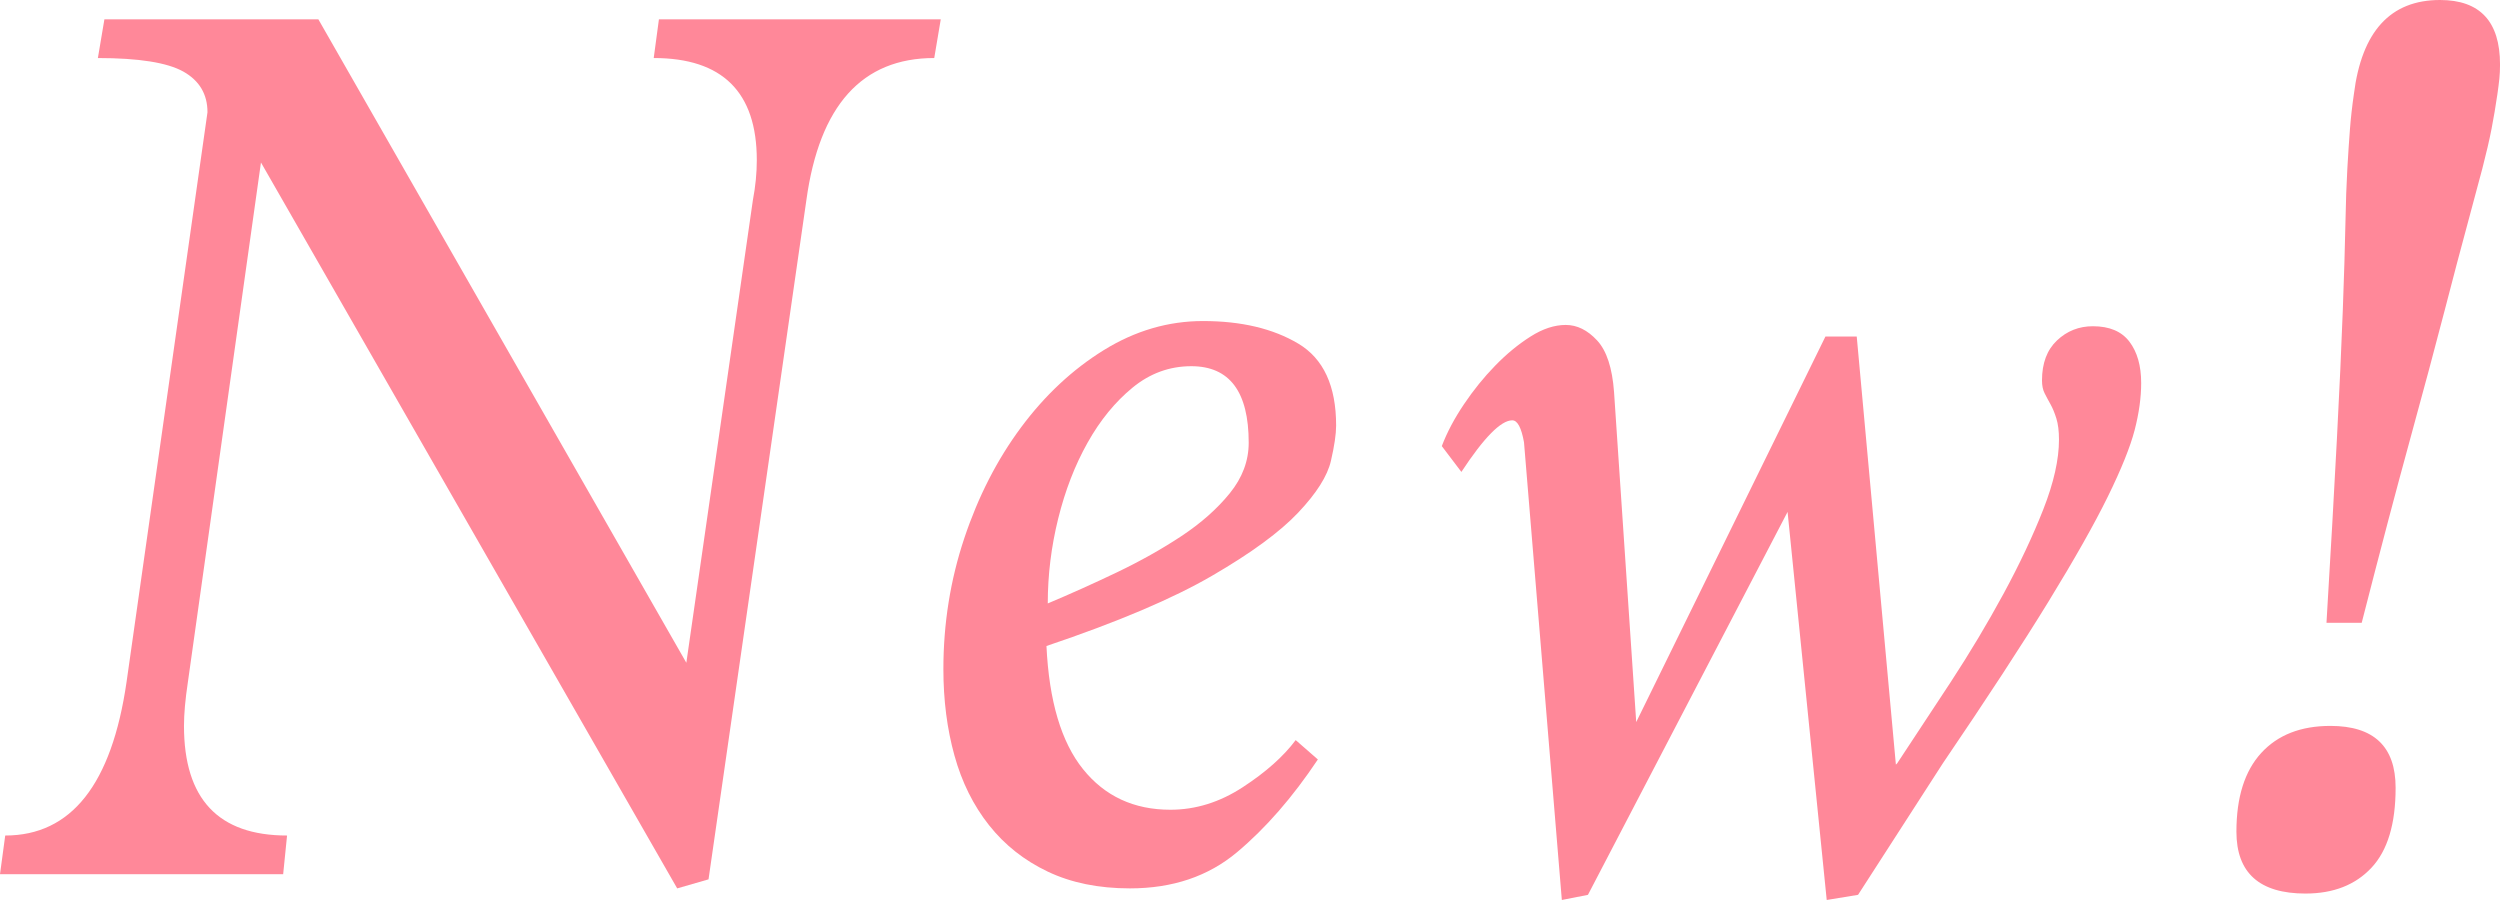
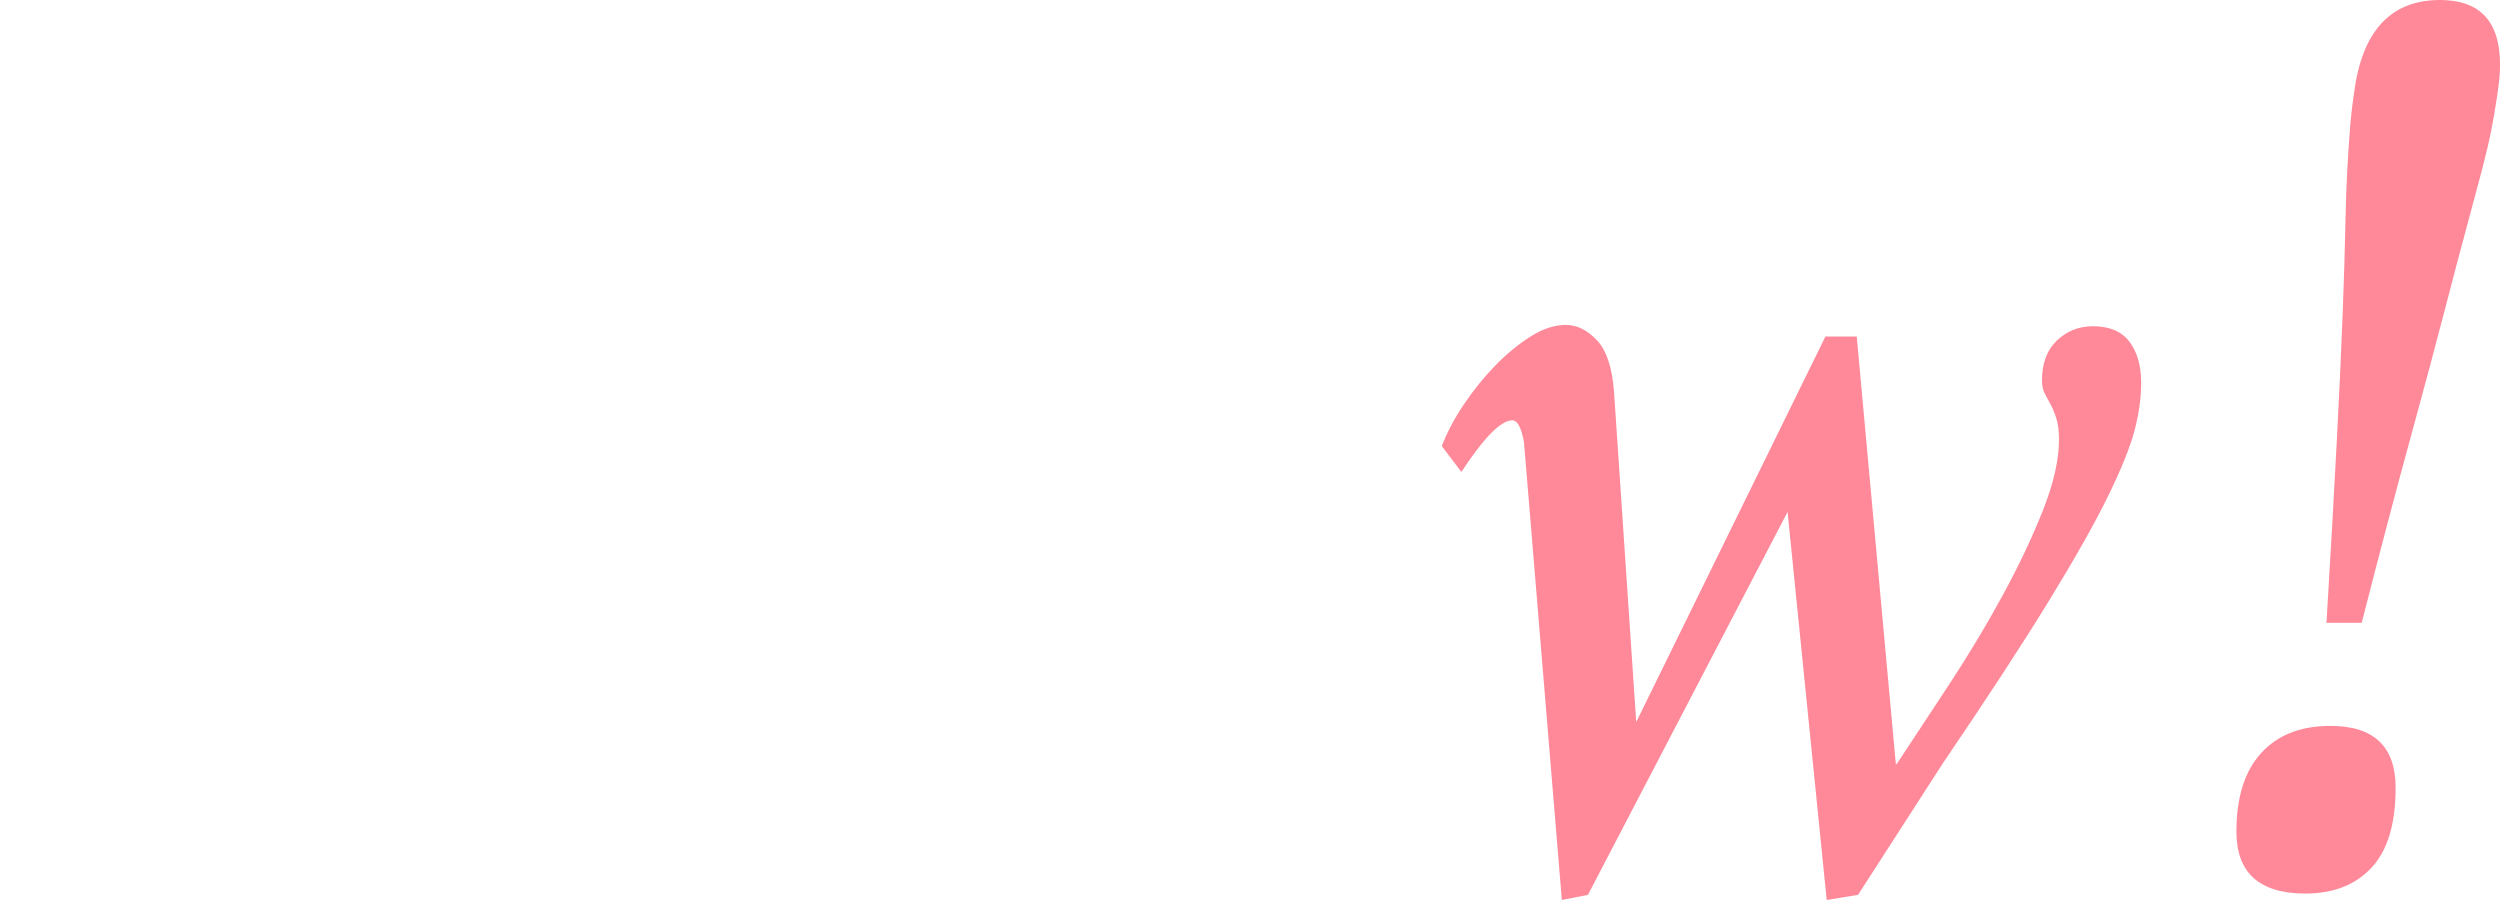
<svg xmlns="http://www.w3.org/2000/svg" id="_レイヤー_1" data-name="レイヤー_1" version="1.1" viewBox="0 0 125 45">
  <defs>
    <style>
      .st0 {
        fill: none;
      }

      .st1 {
        fill: #f89;
      }
    </style>
  </defs>
  <g>
-     <path class="st1" d="M33.86,44.42L13.048,8.124l-3.654,25.981c-.13.86-.195,1.59-.195,2.191,0,3.654,1.717,5.48,5.154,5.48l-.195,1.934H0l.261-1.934c3.305,0,5.328-2.562,6.068-7.685L10.374,5.613c0-.903-.403-1.581-1.207-2.034-.805-.45-2.23-.677-4.273-.677l.326-1.934h10.699l18.398,32.17,3.327-23.129c.131-.69.196-1.356.196-2.004,0-3.402-1.719-5.104-5.154-5.104l.26-1.934h14.092l-.326,1.934c-3.61,0-5.741,2.369-6.393,7.103l-4.893,33.963-1.566.452Z" />
-     <path class="st1" d="M65.893,37.973c-1.262,1.891-2.609,3.438-4.045,4.641-1.435,1.203-3.219,1.805-5.35,1.805-1.566,0-2.936-.279-4.11-.838-1.174-.558-2.153-1.332-2.936-2.321-.783-.988-1.36-2.149-1.729-3.482-.37-1.332-.554-2.772-.554-4.319,0-2.277.348-4.458,1.044-6.544.695-2.083,1.641-3.932,2.838-5.544,1.196-1.611,2.577-2.9,4.143-3.868,1.566-.966,3.218-1.451,4.958-1.451,1.913,0,3.501.378,4.762,1.129,1.261.751,1.892,2.117,1.892,4.094,0,.43-.087,1.021-.261,1.772-.174.753-.717,1.612-1.631,2.579-.913.968-2.348,2.022-4.306,3.159-1.957,1.14-4.719,2.312-8.285,3.515.13,2.751.739,4.803,1.827,6.156,1.087,1.354,2.544,2.031,4.371,2.031,1.261,0,2.468-.376,3.62-1.129,1.152-.751,2.033-1.536,2.643-2.353l1.109.968ZM52.388,30.172c1.131-.475,2.284-.994,3.458-1.555,1.175-.563,2.251-1.167,3.23-1.815.979-.649,1.783-1.362,2.413-2.139.63-.777.946-1.62.946-2.528,0-2.55-.957-3.825-2.87-3.825-1.087,0-2.066.357-2.936,1.07-.87.713-1.621,1.631-2.251,2.755-.632,1.124-1.12,2.387-1.468,3.791-.348,1.404-.522,2.819-.522,4.246Z" />
    <path class="st1" d="M91.336,45l-1.957-19.405-9.982,19.147-1.305.257-1.892-22.887c-.131-.729-.326-1.096-.587-1.096-.566,0-1.414.861-2.544,2.58l-.979-1.291c.261-.686.63-1.385,1.109-2.094.478-.71 1-1.355,1.566-1.935.564-.579,1.152-1.063,1.762-1.449.608-.387,1.195-.58,1.761-.58.565,0,1.087.257,1.566.773.479.516.76,1.375.848,2.579l1.109,16.505,9.46-19.276h1.566l1.957,21.403.065-.064c.825-1.245,1.717-2.6,2.675-4.061.956-1.462,1.837-2.934,2.642-4.417.804-1.484,1.468-2.891,1.99-4.222.522-1.332.783-2.492.783-3.482,0-.43-.044-.784-.131-1.063s-.185-.516-.293-.709c-.109-.194-.207-.376-.294-.549-.088-.171-.131-.386-.131-.645,0-.86.25-1.525.751-1.998.499-.472,1.098-.709,1.794-.709.826,0,1.436.257,1.827.773.391.516.587,1.204.587,2.063,0,.732-.109,1.515-.326,2.354-.218.838-.663,1.945-1.337,3.32-.675,1.375-1.664,3.126-2.969,5.254-1.305,2.127-3.066,4.825-5.285,8.09l-4.24,6.576-1.566.257Z" />
    <path class="st1" d="M115.279,44.678c-2.305,0-3.458-1.032-3.458-3.095,0-1.719.413-3.03,1.24-3.934.826-.902,1.979-1.354,3.458-1.354,2.174,0,3.262,1.032,3.262,3.095,0,1.805-.403,3.138-1.207,3.996-.805.86-1.903,1.291-3.295,1.291ZM116.324,31.14c.217-3.611.391-6.674.521-9.188.131-2.514.229-4.651.294-6.414.066-1.763.108-3.201.131-4.319.021-1.118.054-2.053.098-2.804.043-.751.087-1.408.13-1.967.043-.558.108-1.139.196-1.741.391-3.137,1.827-4.707,4.306-4.707,2,0,3.001,1.076,3.001,3.225,0,.257-.011.494-.033.709-.022.215-.055.474-.098.773-.088.602-.186,1.183-.294,1.741-.109.558-.261,1.215-.456,1.967-.196.751-.447,1.686-.751,2.804-.305,1.118-.685,2.557-1.141,4.319-.457,1.763-1.034,3.91-1.729,6.446-.696,2.536-1.501,5.588-2.414,9.155h-1.761Z" />
  </g>
-   <rect class="st0" width="125" height="45" />
</svg>